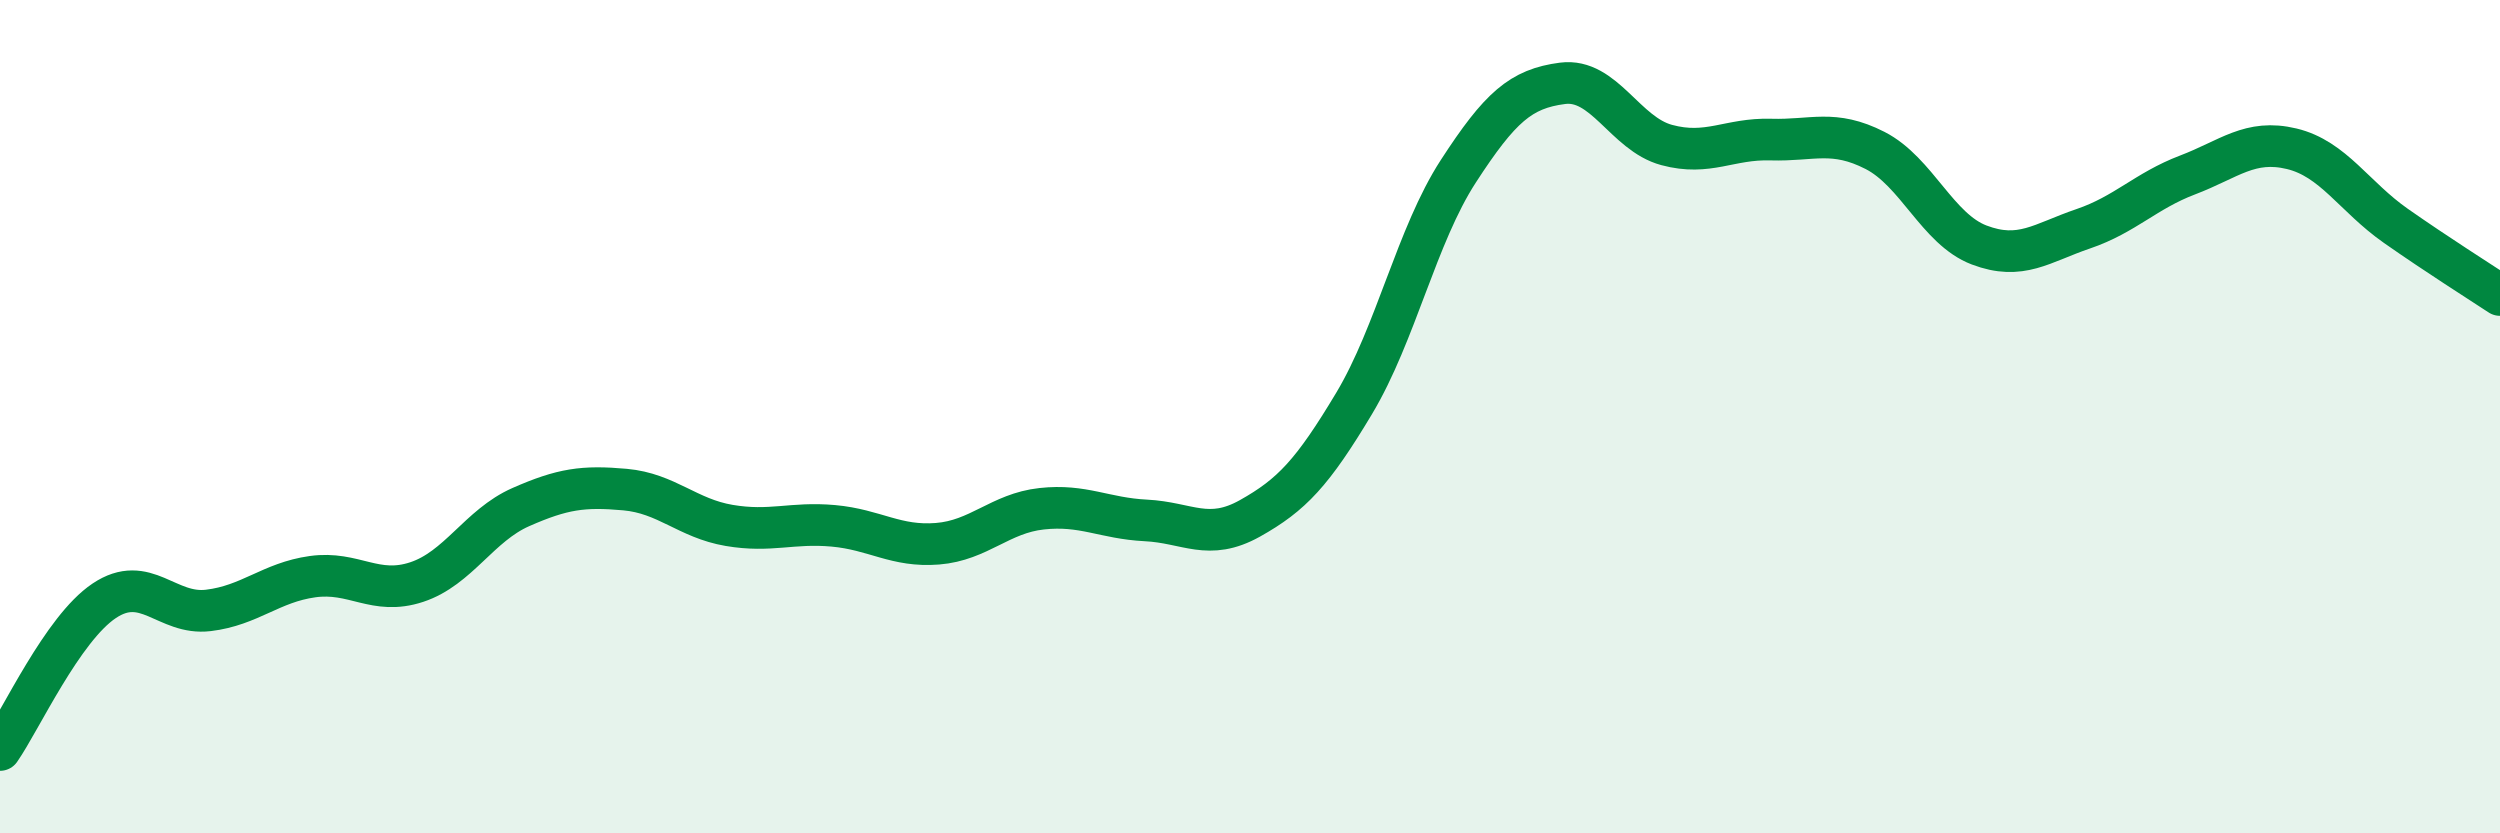
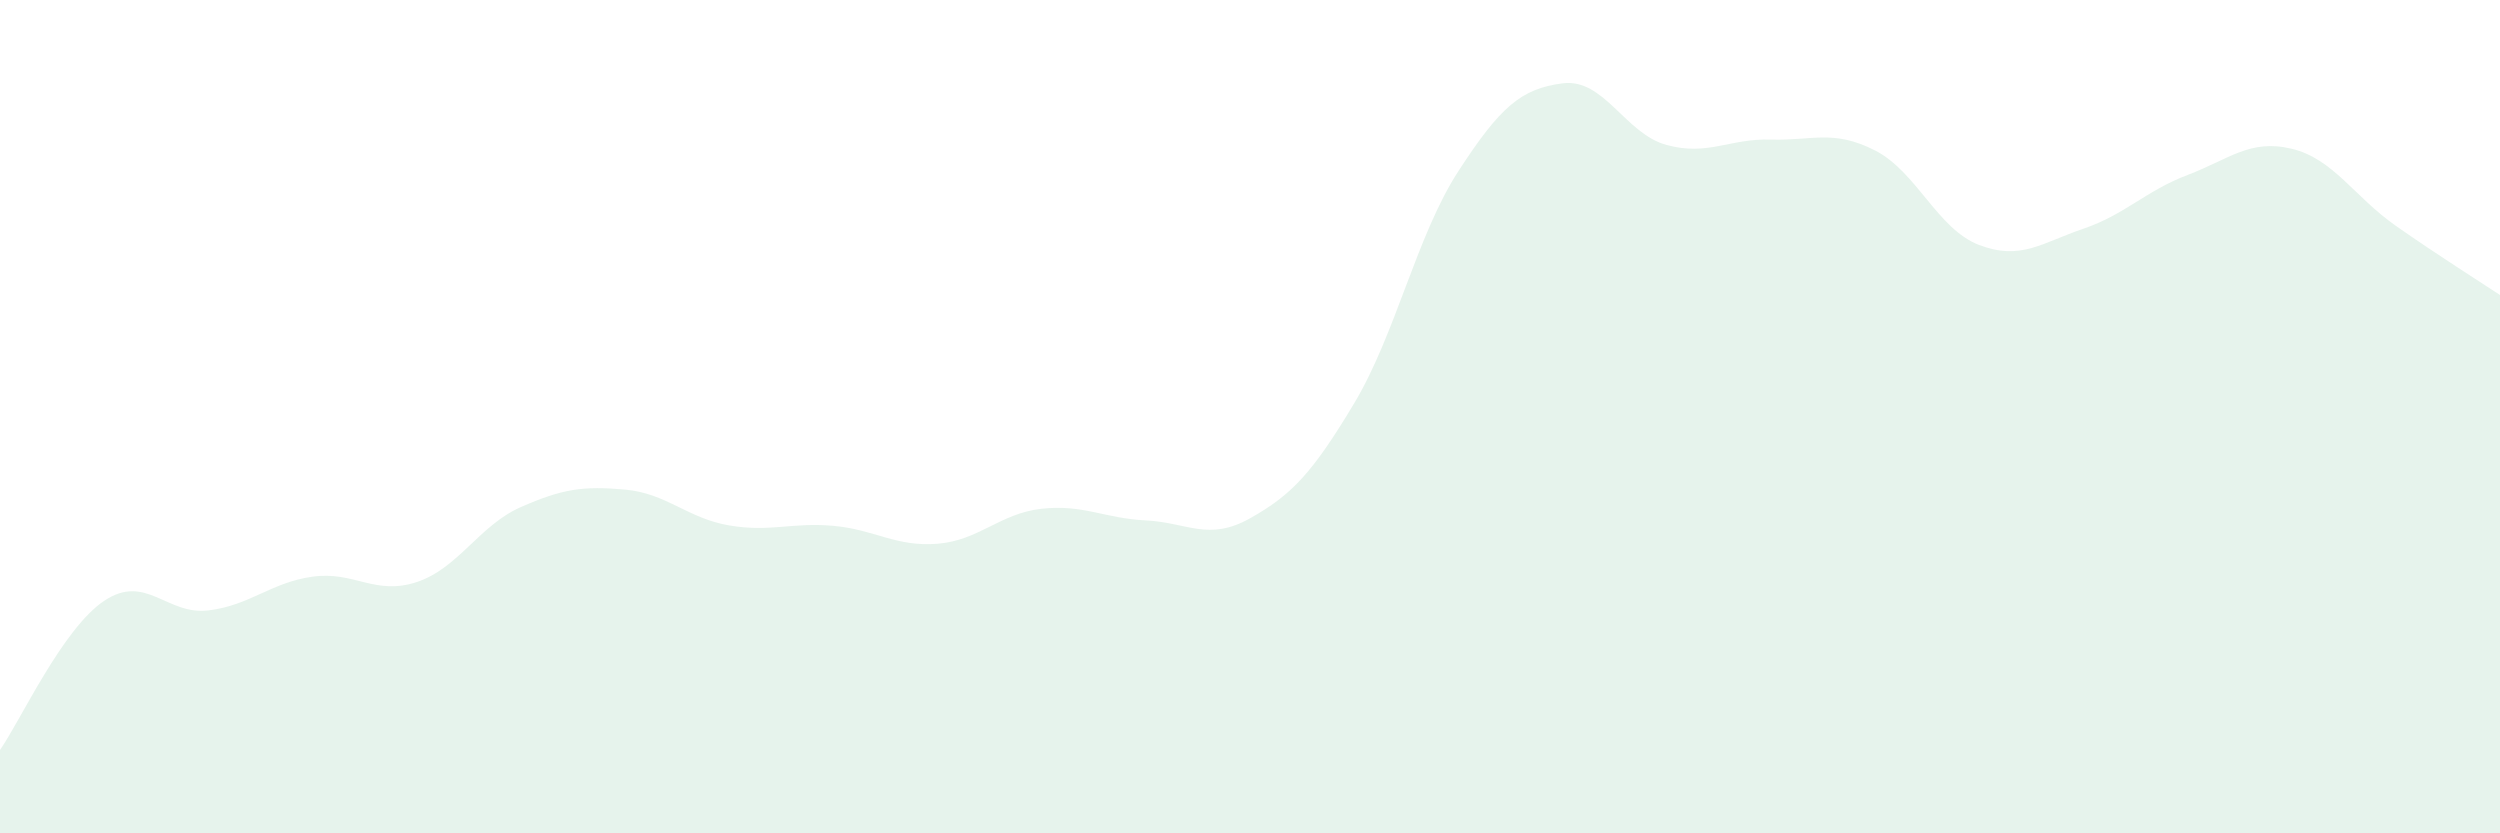
<svg xmlns="http://www.w3.org/2000/svg" width="60" height="20" viewBox="0 0 60 20">
  <path d="M 0,18 C 0.5,17.28 1.5,15.09 2.5,14.42 C 3.5,13.75 4,14.77 5,14.65 C 6,14.53 6.5,13.98 7.5,13.84 C 8.5,13.7 9,14.3 10,13.97 C 11,13.64 11.5,12.61 12.5,12.17 C 13.5,11.73 14,11.66 15,11.75 C 16,11.84 16.5,12.44 17.5,12.61 C 18.5,12.78 19,12.53 20,12.62 C 21,12.71 21.5,13.13 22.5,13.05 C 23.5,12.97 24,12.32 25,12.21 C 26,12.1 26.5,12.44 27.5,12.49 C 28.5,12.54 29,13 30,12.44 C 31,11.88 31.5,11.35 32.5,9.68 C 33.5,8.01 34,5.65 35,4.11 C 36,2.57 36.5,2.13 37.5,2 C 38.5,1.87 39,3.21 40,3.48 C 41,3.75 41.5,3.32 42.5,3.35 C 43.5,3.38 44,3.1 45,3.61 C 46,4.12 46.5,5.5 47.5,5.88 C 48.5,6.26 49,5.83 50,5.49 C 51,5.15 51.5,4.58 52.5,4.2 C 53.5,3.82 54,3.33 55,3.57 C 56,3.81 56.5,4.72 57.5,5.42 C 58.5,6.12 59.5,6.75 60,7.08L60 20L0 20Z" fill="#008740" opacity="0.1" stroke-linecap="round" stroke-linejoin="round" />
-   <path d="M 0,18 C 0.5,17.28 1.5,15.09 2.5,14.42 C 3.5,13.75 4,14.77 5,14.65 C 6,14.53 6.5,13.98 7.5,13.84 C 8.5,13.7 9,14.3 10,13.97 C 11,13.64 11.5,12.61 12.5,12.17 C 13.5,11.73 14,11.66 15,11.75 C 16,11.84 16.5,12.44 17.5,12.61 C 18.5,12.78 19,12.53 20,12.62 C 21,12.71 21.5,13.13 22.5,13.05 C 23.5,12.97 24,12.32 25,12.21 C 26,12.1 26.5,12.44 27.5,12.49 C 28.5,12.54 29,13 30,12.44 C 31,11.88 31.5,11.35 32.5,9.68 C 33.5,8.01 34,5.65 35,4.11 C 36,2.57 36.5,2.13 37.5,2 C 38.5,1.87 39,3.21 40,3.48 C 41,3.75 41.5,3.32 42.5,3.35 C 43.5,3.38 44,3.1 45,3.61 C 46,4.12 46.5,5.5 47.5,5.88 C 48.5,6.26 49,5.83 50,5.49 C 51,5.15 51.5,4.58 52.5,4.2 C 53.5,3.82 54,3.33 55,3.57 C 56,3.81 56.5,4.72 57.5,5.42 C 58.5,6.12 59.5,6.75 60,7.08" stroke="#008740" stroke-width="1" fill="none" stroke-linecap="round" stroke-linejoin="round" />
</svg>